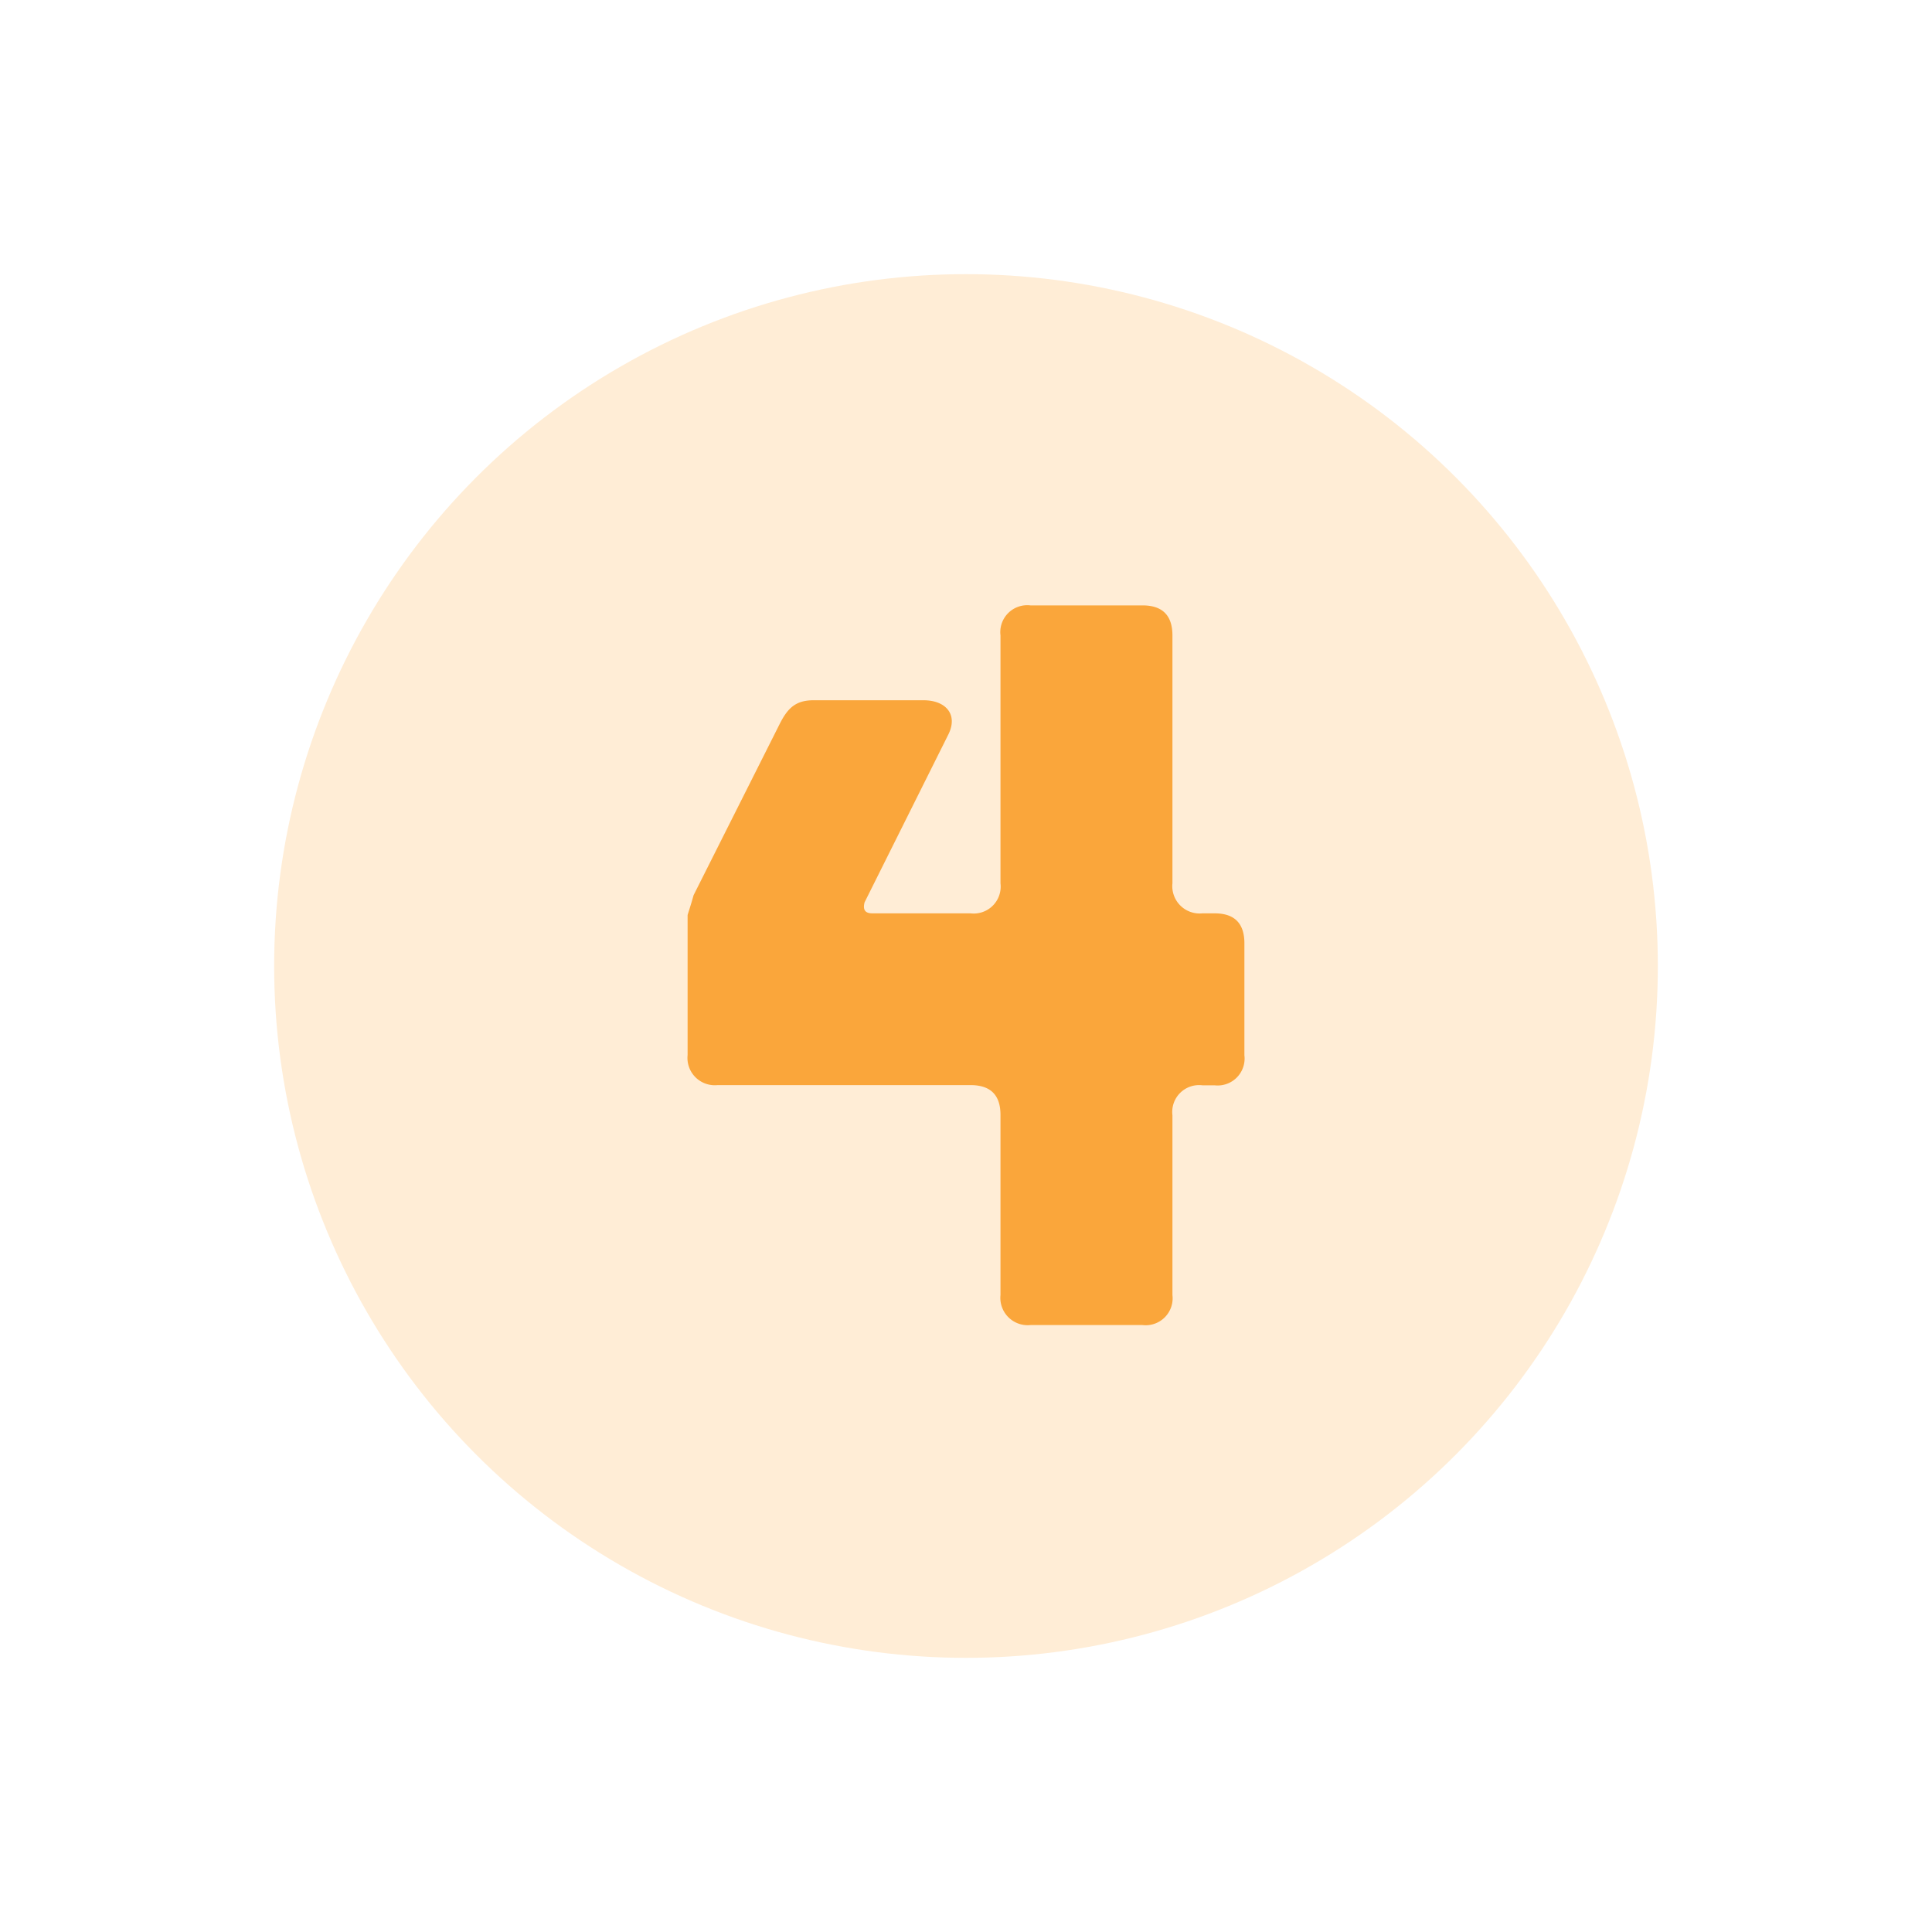
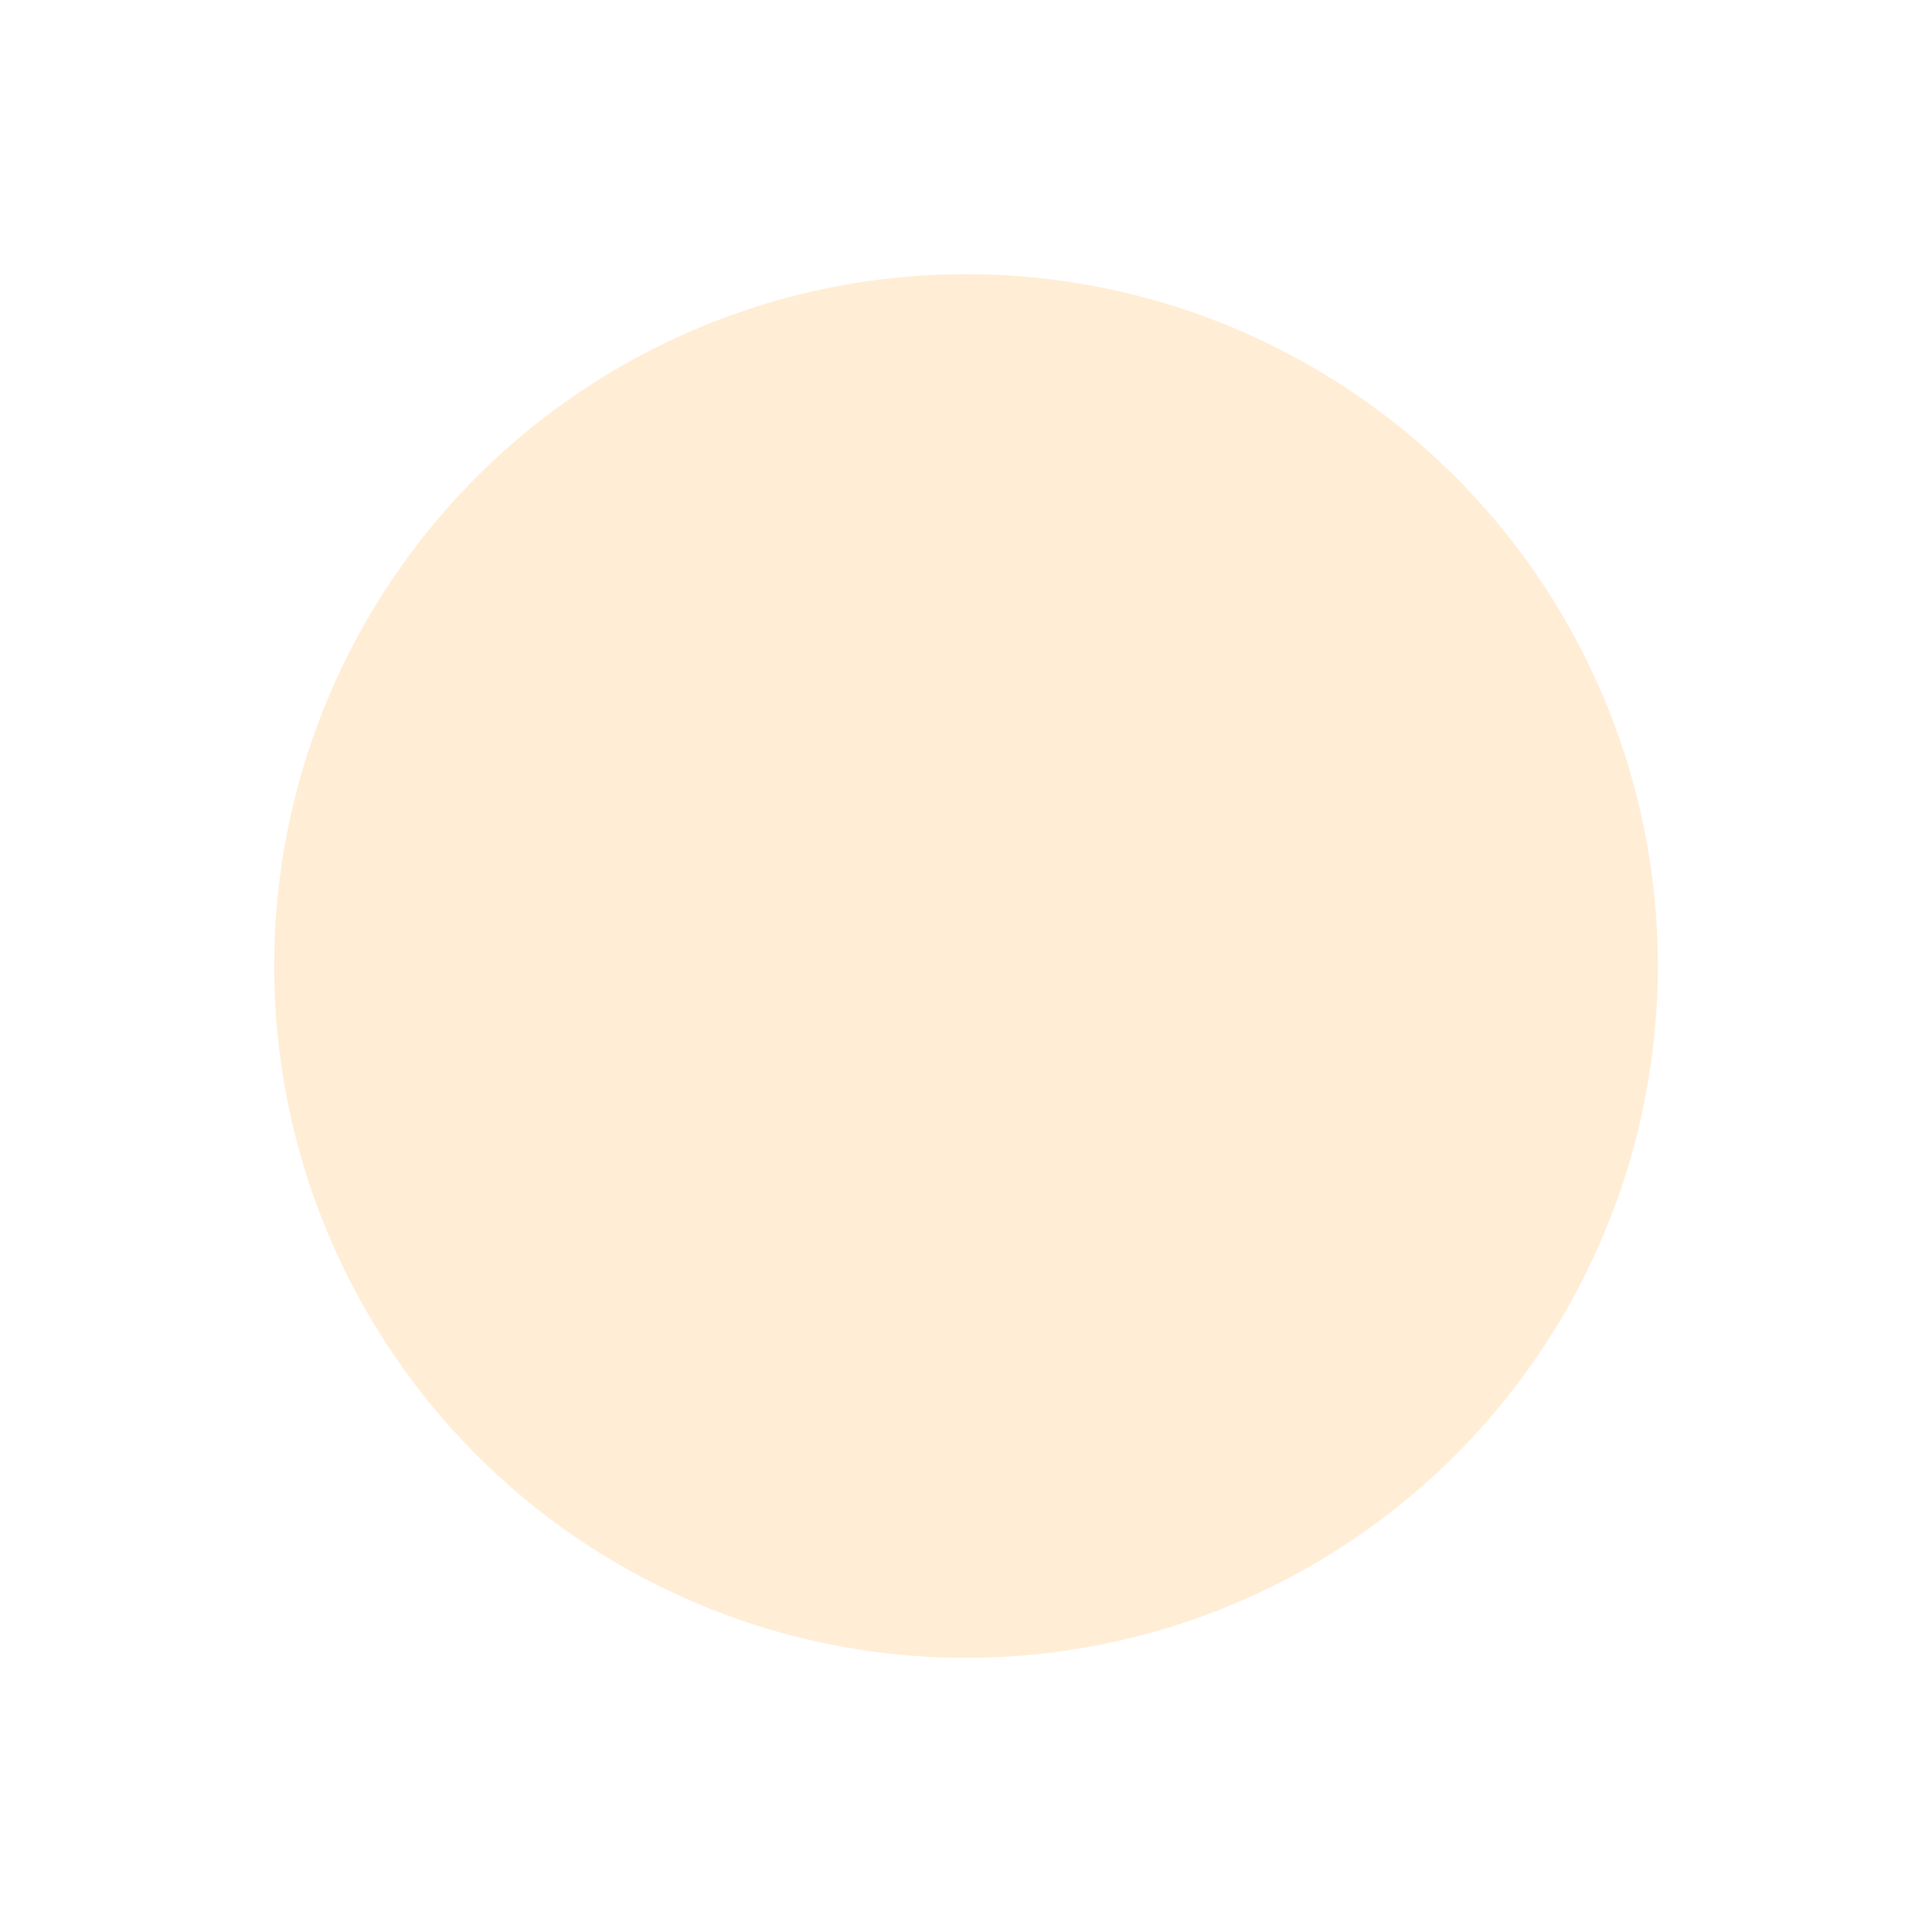
<svg xmlns="http://www.w3.org/2000/svg" id="Layer_1" data-name="Layer 1" viewBox="0 0 200 200">
  <defs>
    <style>.cls-1{fill:#fea636;fill-opacity:0.2;}.cls-2{fill:#faa63b;}</style>
  </defs>
  <circle class="cls-1" cx="100" cy="100" r="71.62" />
-   <path class="cls-2" d="M128.82,97.65q0-3.11-3.1-3.1h-1.25a2.83,2.83,0,0,1-3.1-3.11V65.78q0-3.11-3.1-3.11h-11.6a2.79,2.79,0,0,0-3.1,3.11V91.44a2.79,2.79,0,0,1-3.1,3.11H90.32c-.82,0-1-.42-.82-1.14L98.19,76c1-2.07-.31-3.51-2.59-3.51H84.22c-1.86,0-2.69.82-3.52,2.48l-8.9,17.7c-.31,1.13-.62,2-.62,2.07v14.48a2.83,2.83,0,0,0,3.1,3.11h26.19q3.11,0,3.1,3.1v18.63a2.83,2.83,0,0,0,3.1,3.11h11.6a2.79,2.79,0,0,0,3.1-3.11V115.45a2.78,2.78,0,0,1,3.1-3.1h1.25a2.79,2.79,0,0,0,3.1-3.11Z" />
</svg>